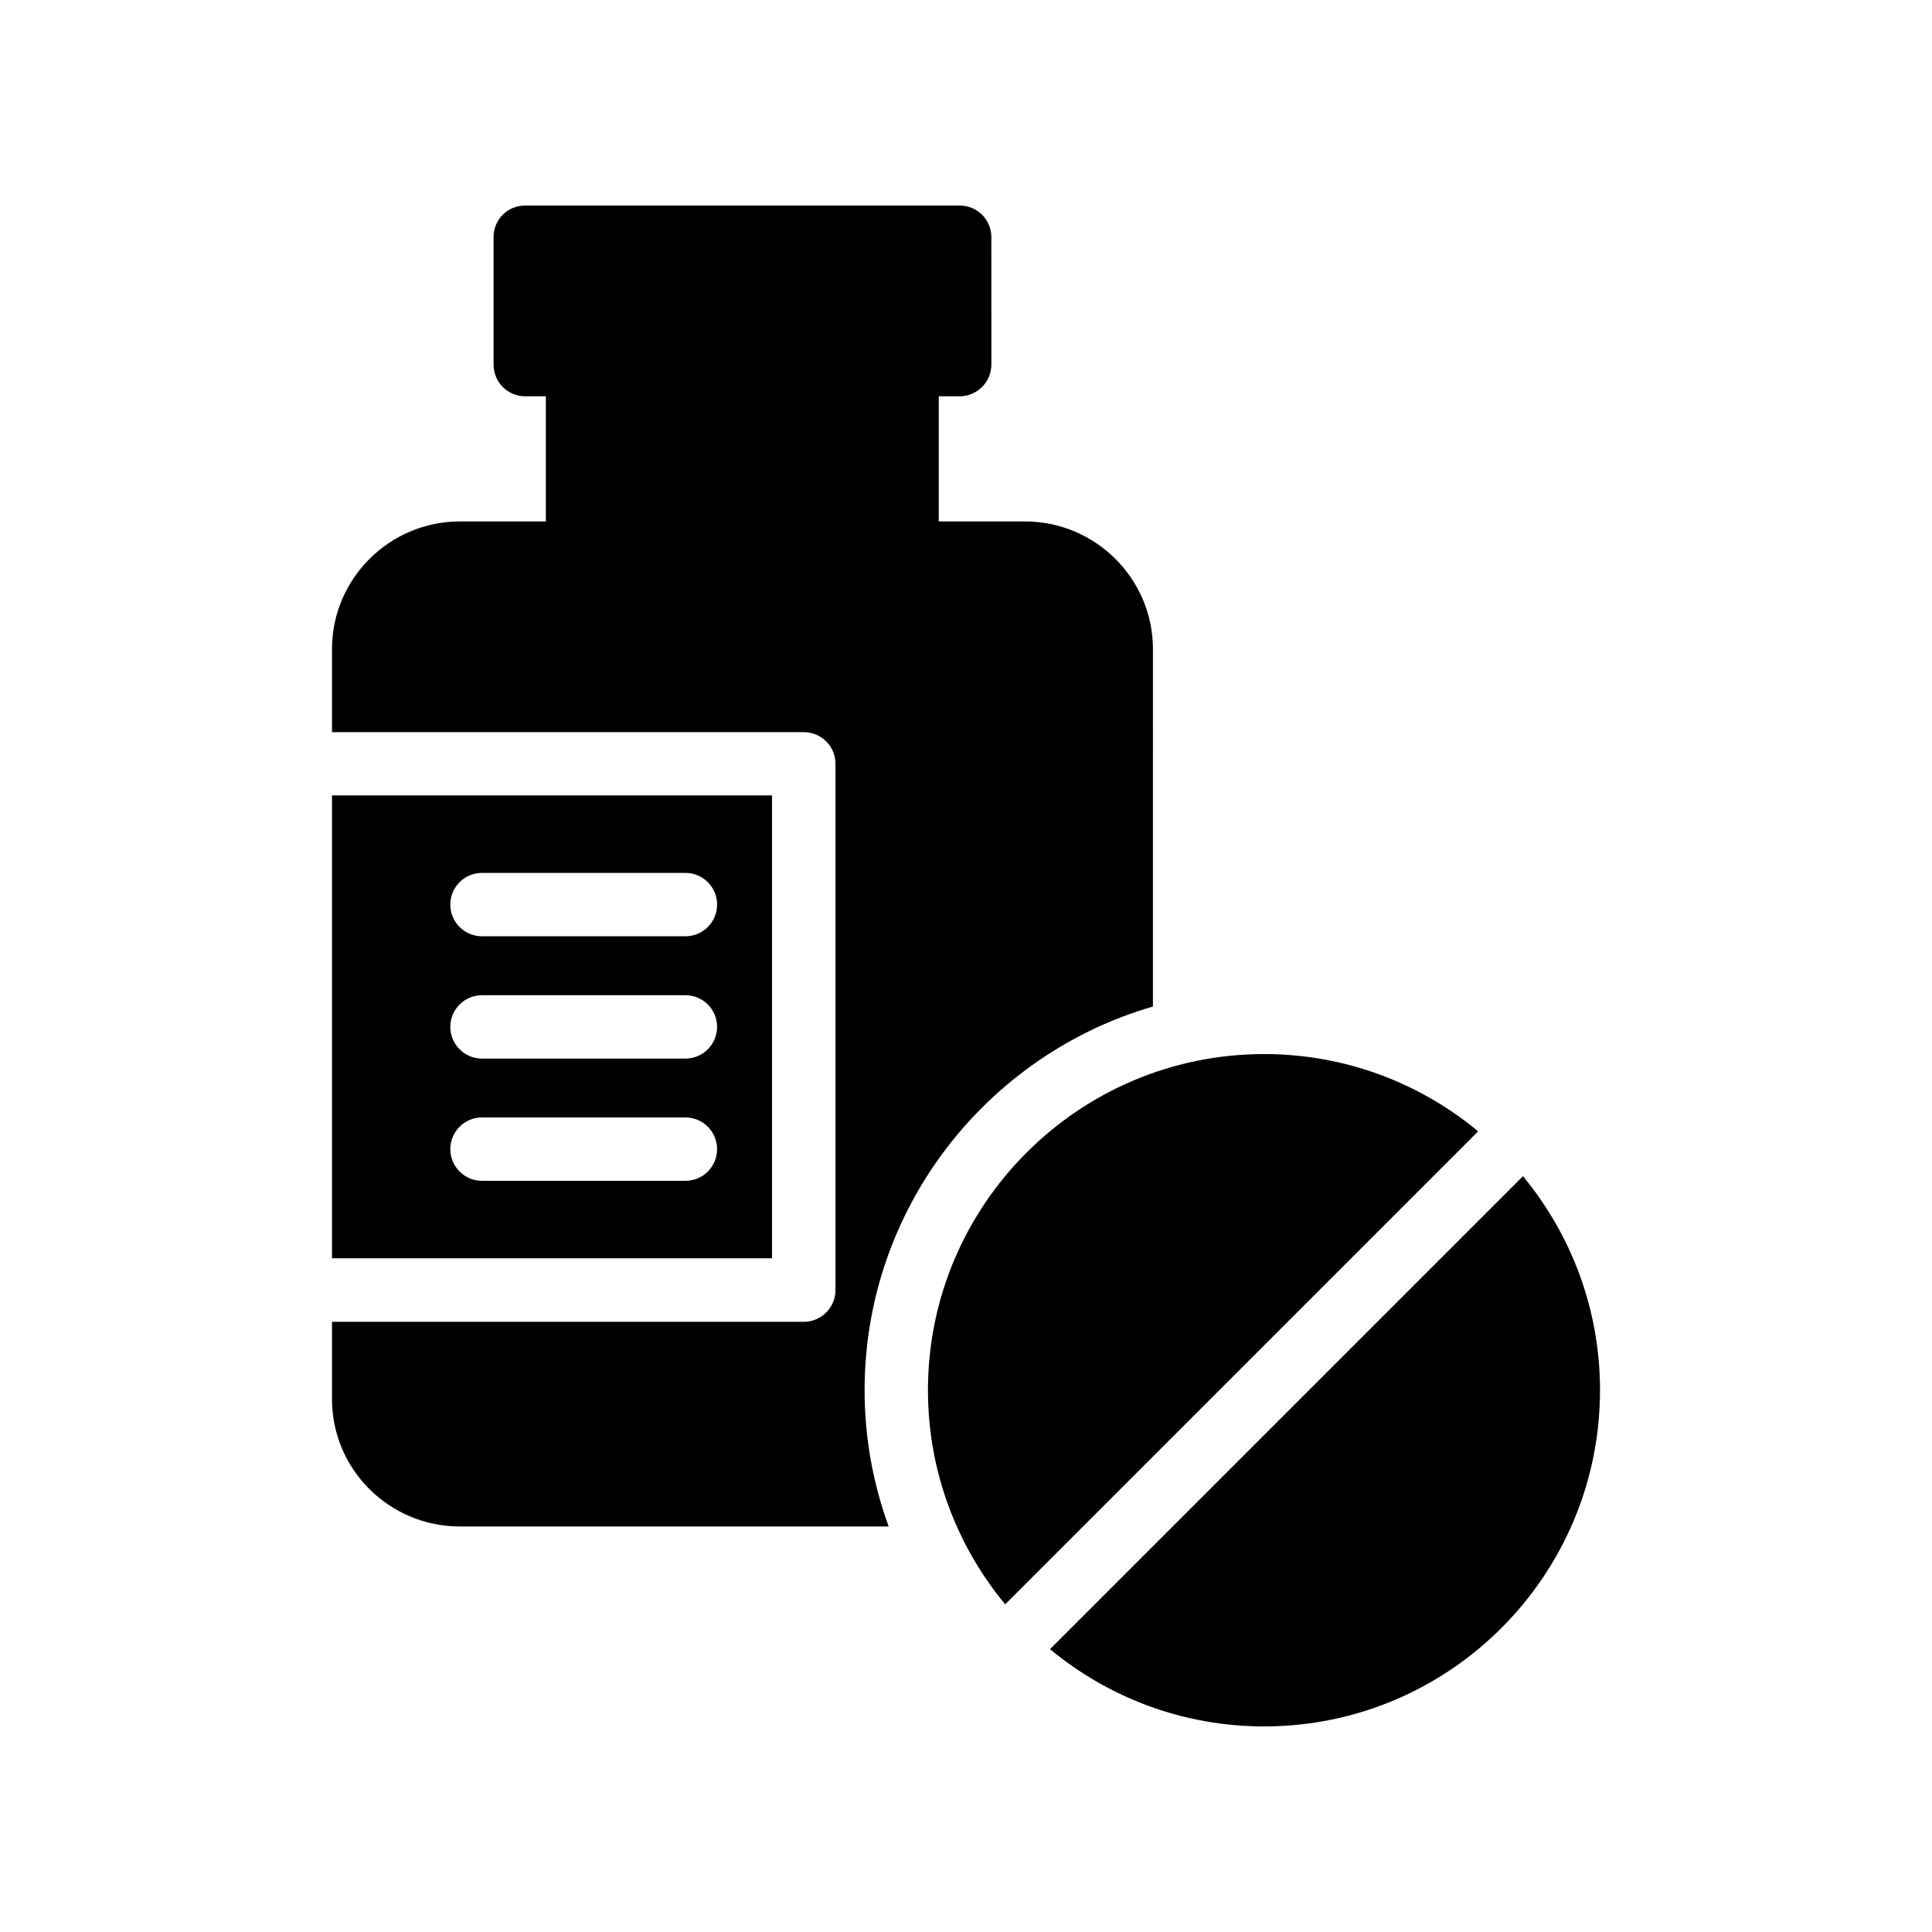
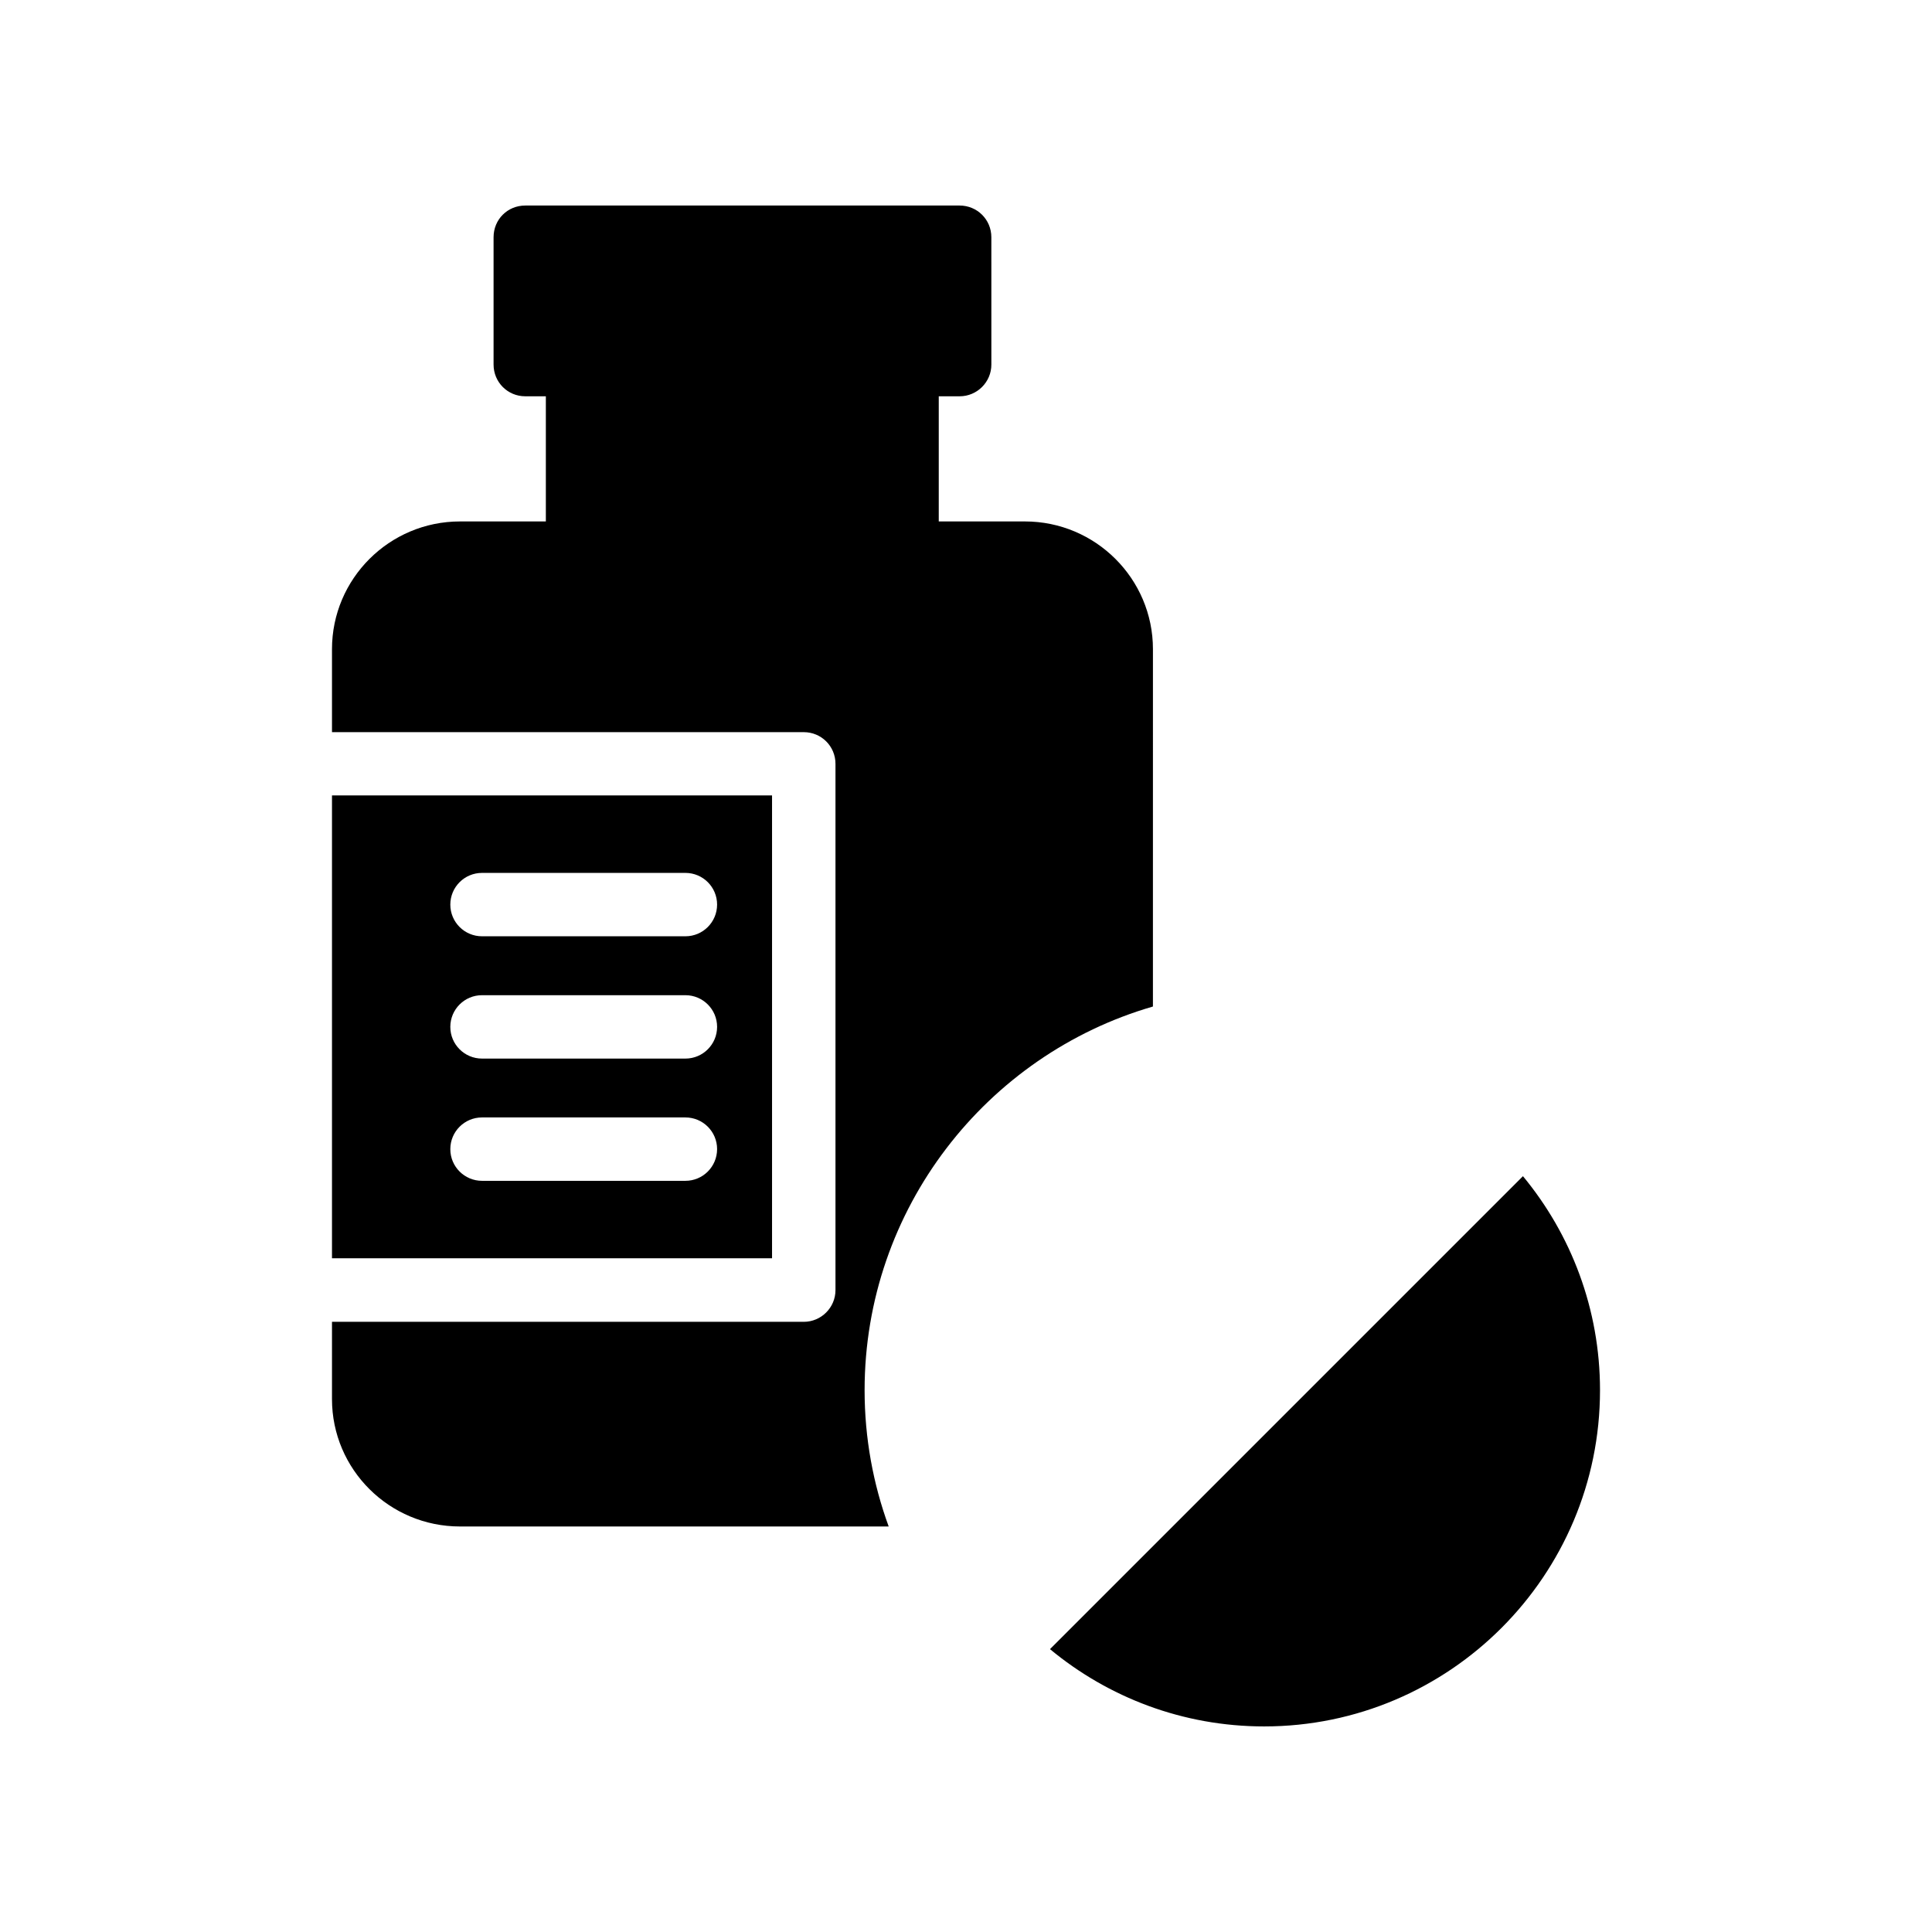
<svg xmlns="http://www.w3.org/2000/svg" fill="#000000" width="800px" height="800px" version="1.1" viewBox="144 144 512 512">
  <g>
    <path d="m231.98 514.78c0 18.641 15.199 33.754 33.922 33.754h113.61c-4.113-11.254-6.383-23.426-6.383-36.105 0-48.113 32.328-88.922 76.41-101.69l0.004-94.711c0-18.641-15.199-33.84-33.922-33.84h-22.84v-33.168h5.543c4.617 0 8.398-3.777 8.398-8.398l-0.004-33.754c0-4.703-3.777-8.398-8.398-8.398h-115.12c-4.703 0-8.398 3.695-8.398 8.398v33.754c0 4.617 3.695 8.398 8.398 8.398h5.457v33.168h-22.754c-18.727 0-33.922 15.199-33.922 33.84v22h125.03c4.617 0 8.398 3.695 8.398 8.398v139.47c0 4.617-3.777 8.398-8.398 8.398l-125.03-0.008z" />
-     <path d="m389.92 512.43c0 21.539 7.691 41.316 20.465 56.738l125.34-125.35c-15.406-12.781-35.172-20.477-56.719-20.477-49.121-0.004-89.09 39.965-89.09 89.09z" />
    <path d="m568.02 512.43c0-21.539-7.672-41.312-20.422-56.73l-125.34 125.34c15.426 12.781 35.207 20.48 56.754 20.48 49.121 0 89.008-39.969 89.008-89.09z" />
    <path d="m231.98 354.8v122.66h116.62v-122.66zm93.66 102.13h-53.902c-4.637 0-8.398-3.754-8.398-8.398 0-4.641 3.758-8.398 8.398-8.398h53.902c4.637 0 8.398 3.754 8.398 8.398-0.004 4.644-3.762 8.398-8.398 8.398zm0-32.395h-53.902c-4.637 0-8.398-3.754-8.398-8.398 0-4.641 3.758-8.398 8.398-8.398h53.902c4.637 0 8.398 3.754 8.398 8.398-0.004 4.641-3.762 8.398-8.398 8.398zm0-32.41h-53.902c-4.637 0-8.398-3.754-8.398-8.398 0-4.641 3.758-8.398 8.398-8.398h53.902c4.637 0 8.398 3.754 8.398 8.398-0.004 4.644-3.762 8.398-8.398 8.398z" />
  </g>
</svg>